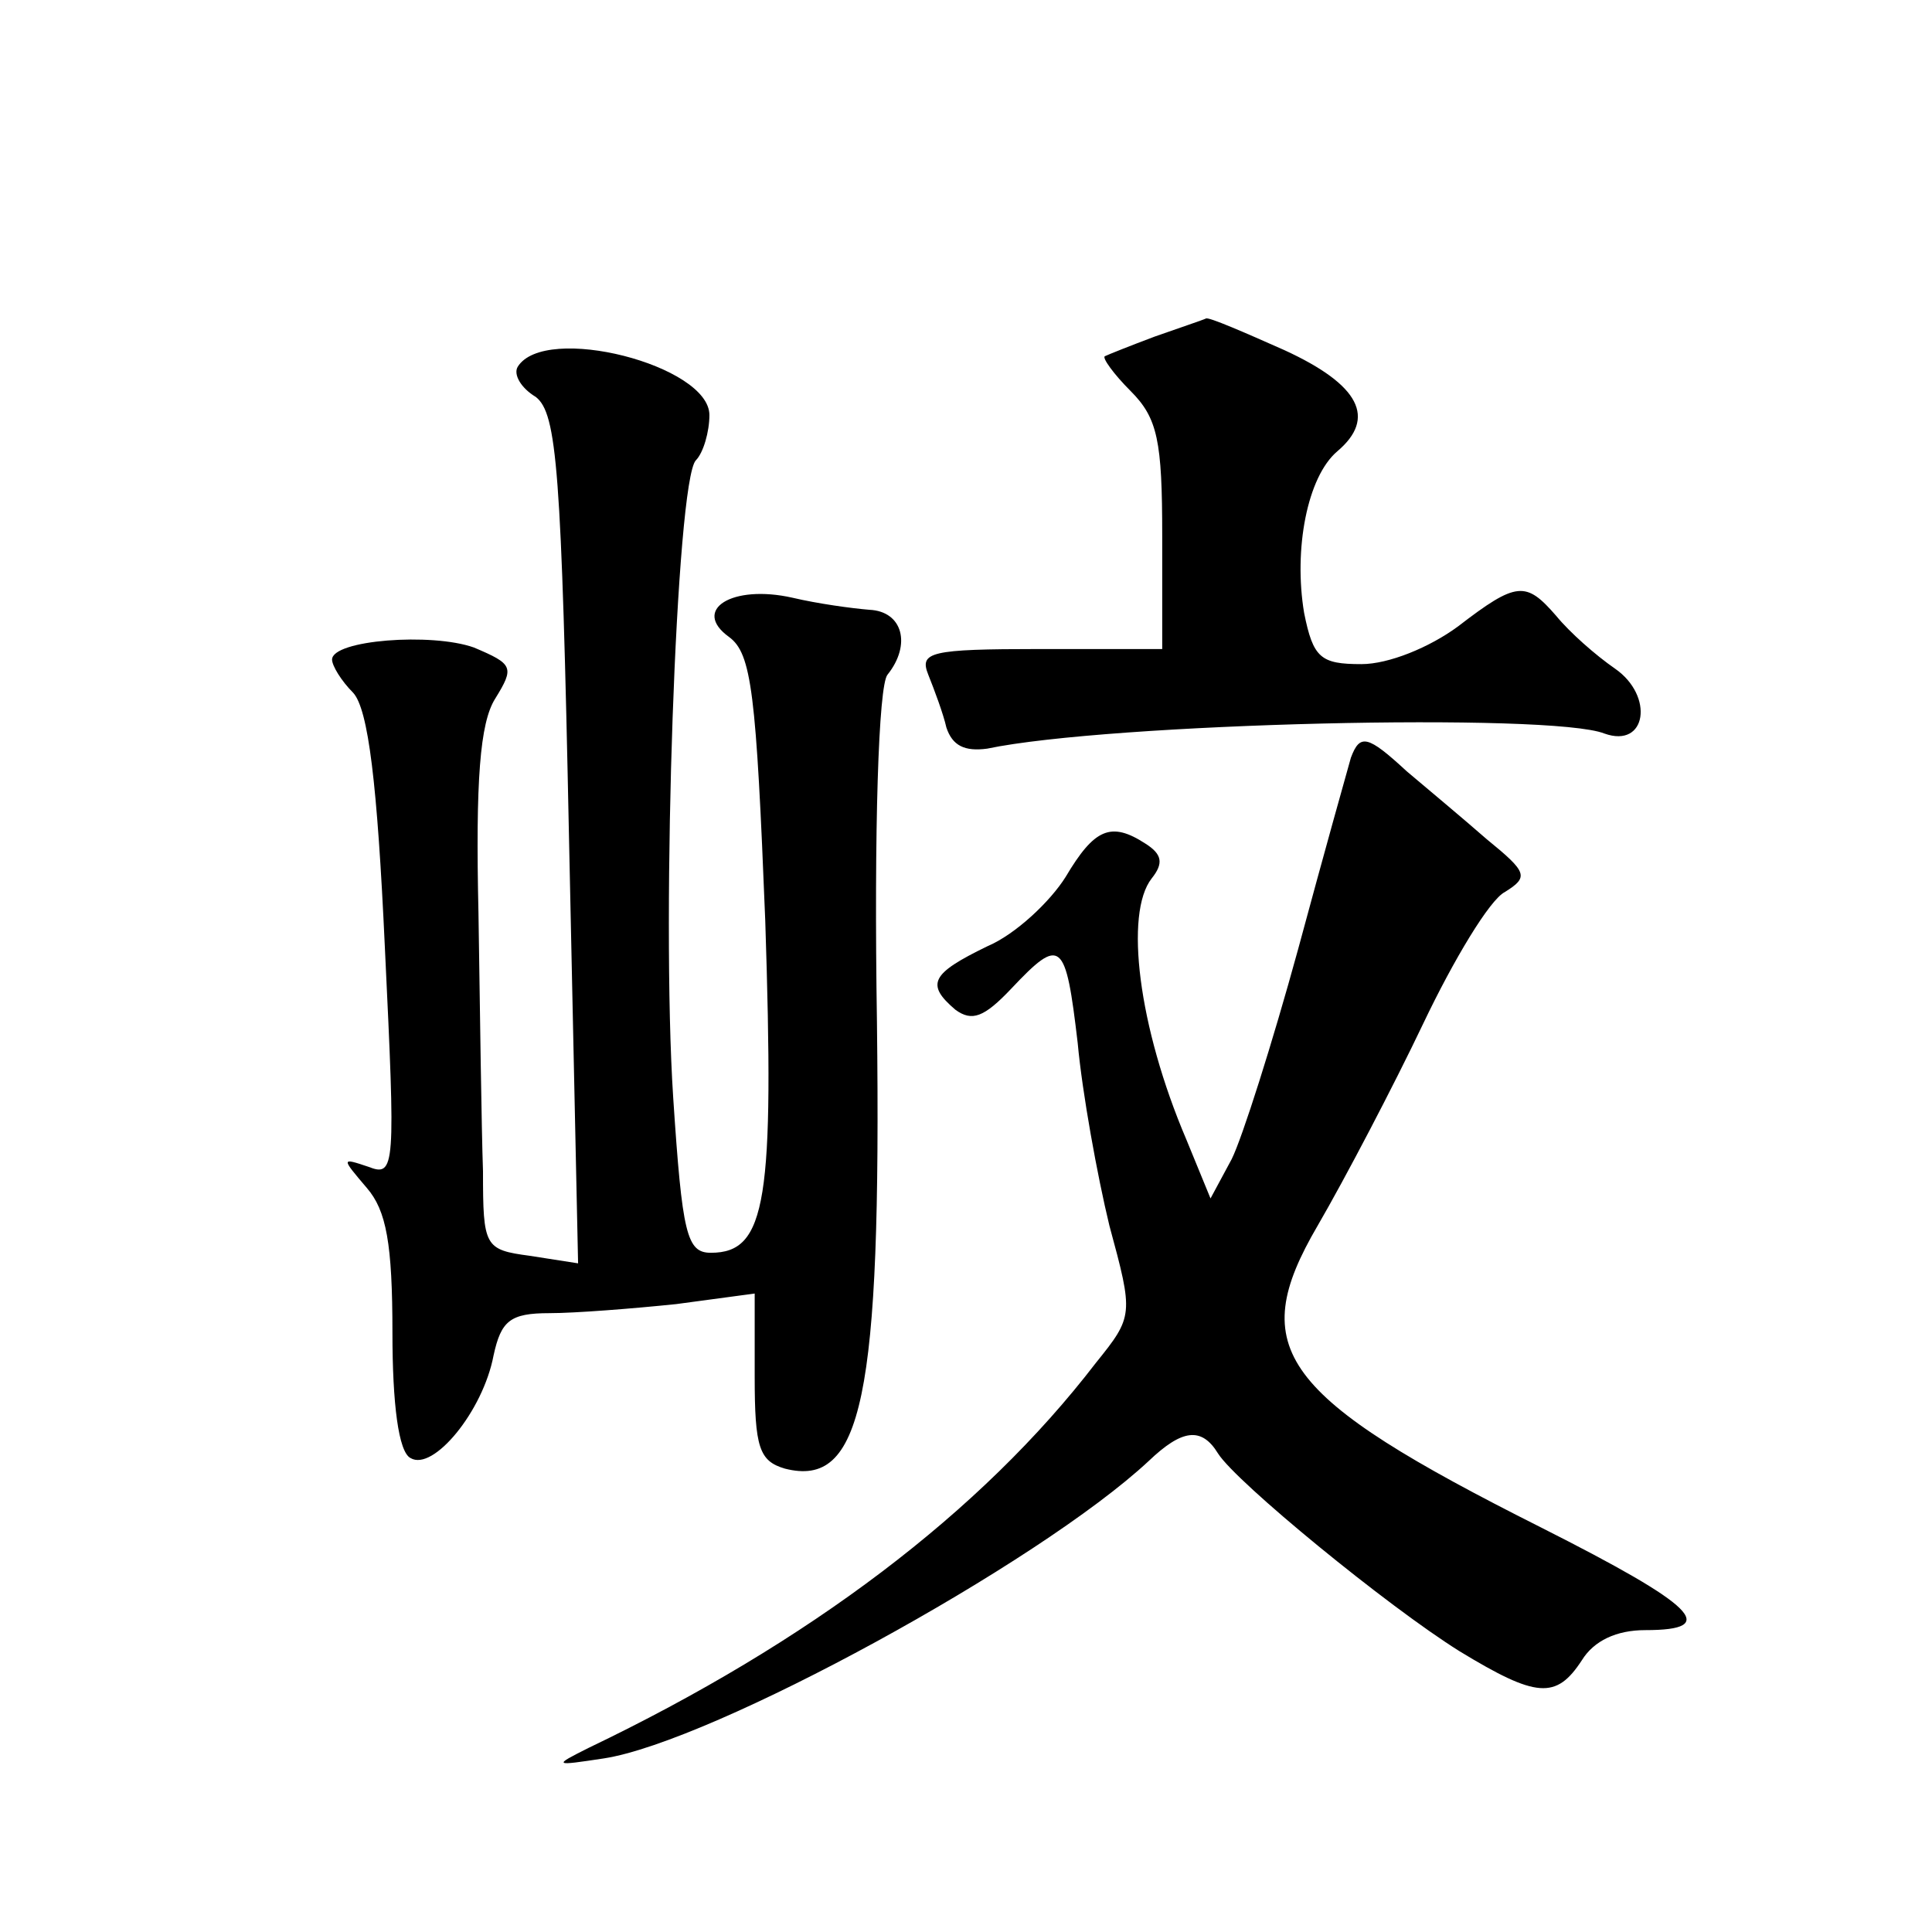
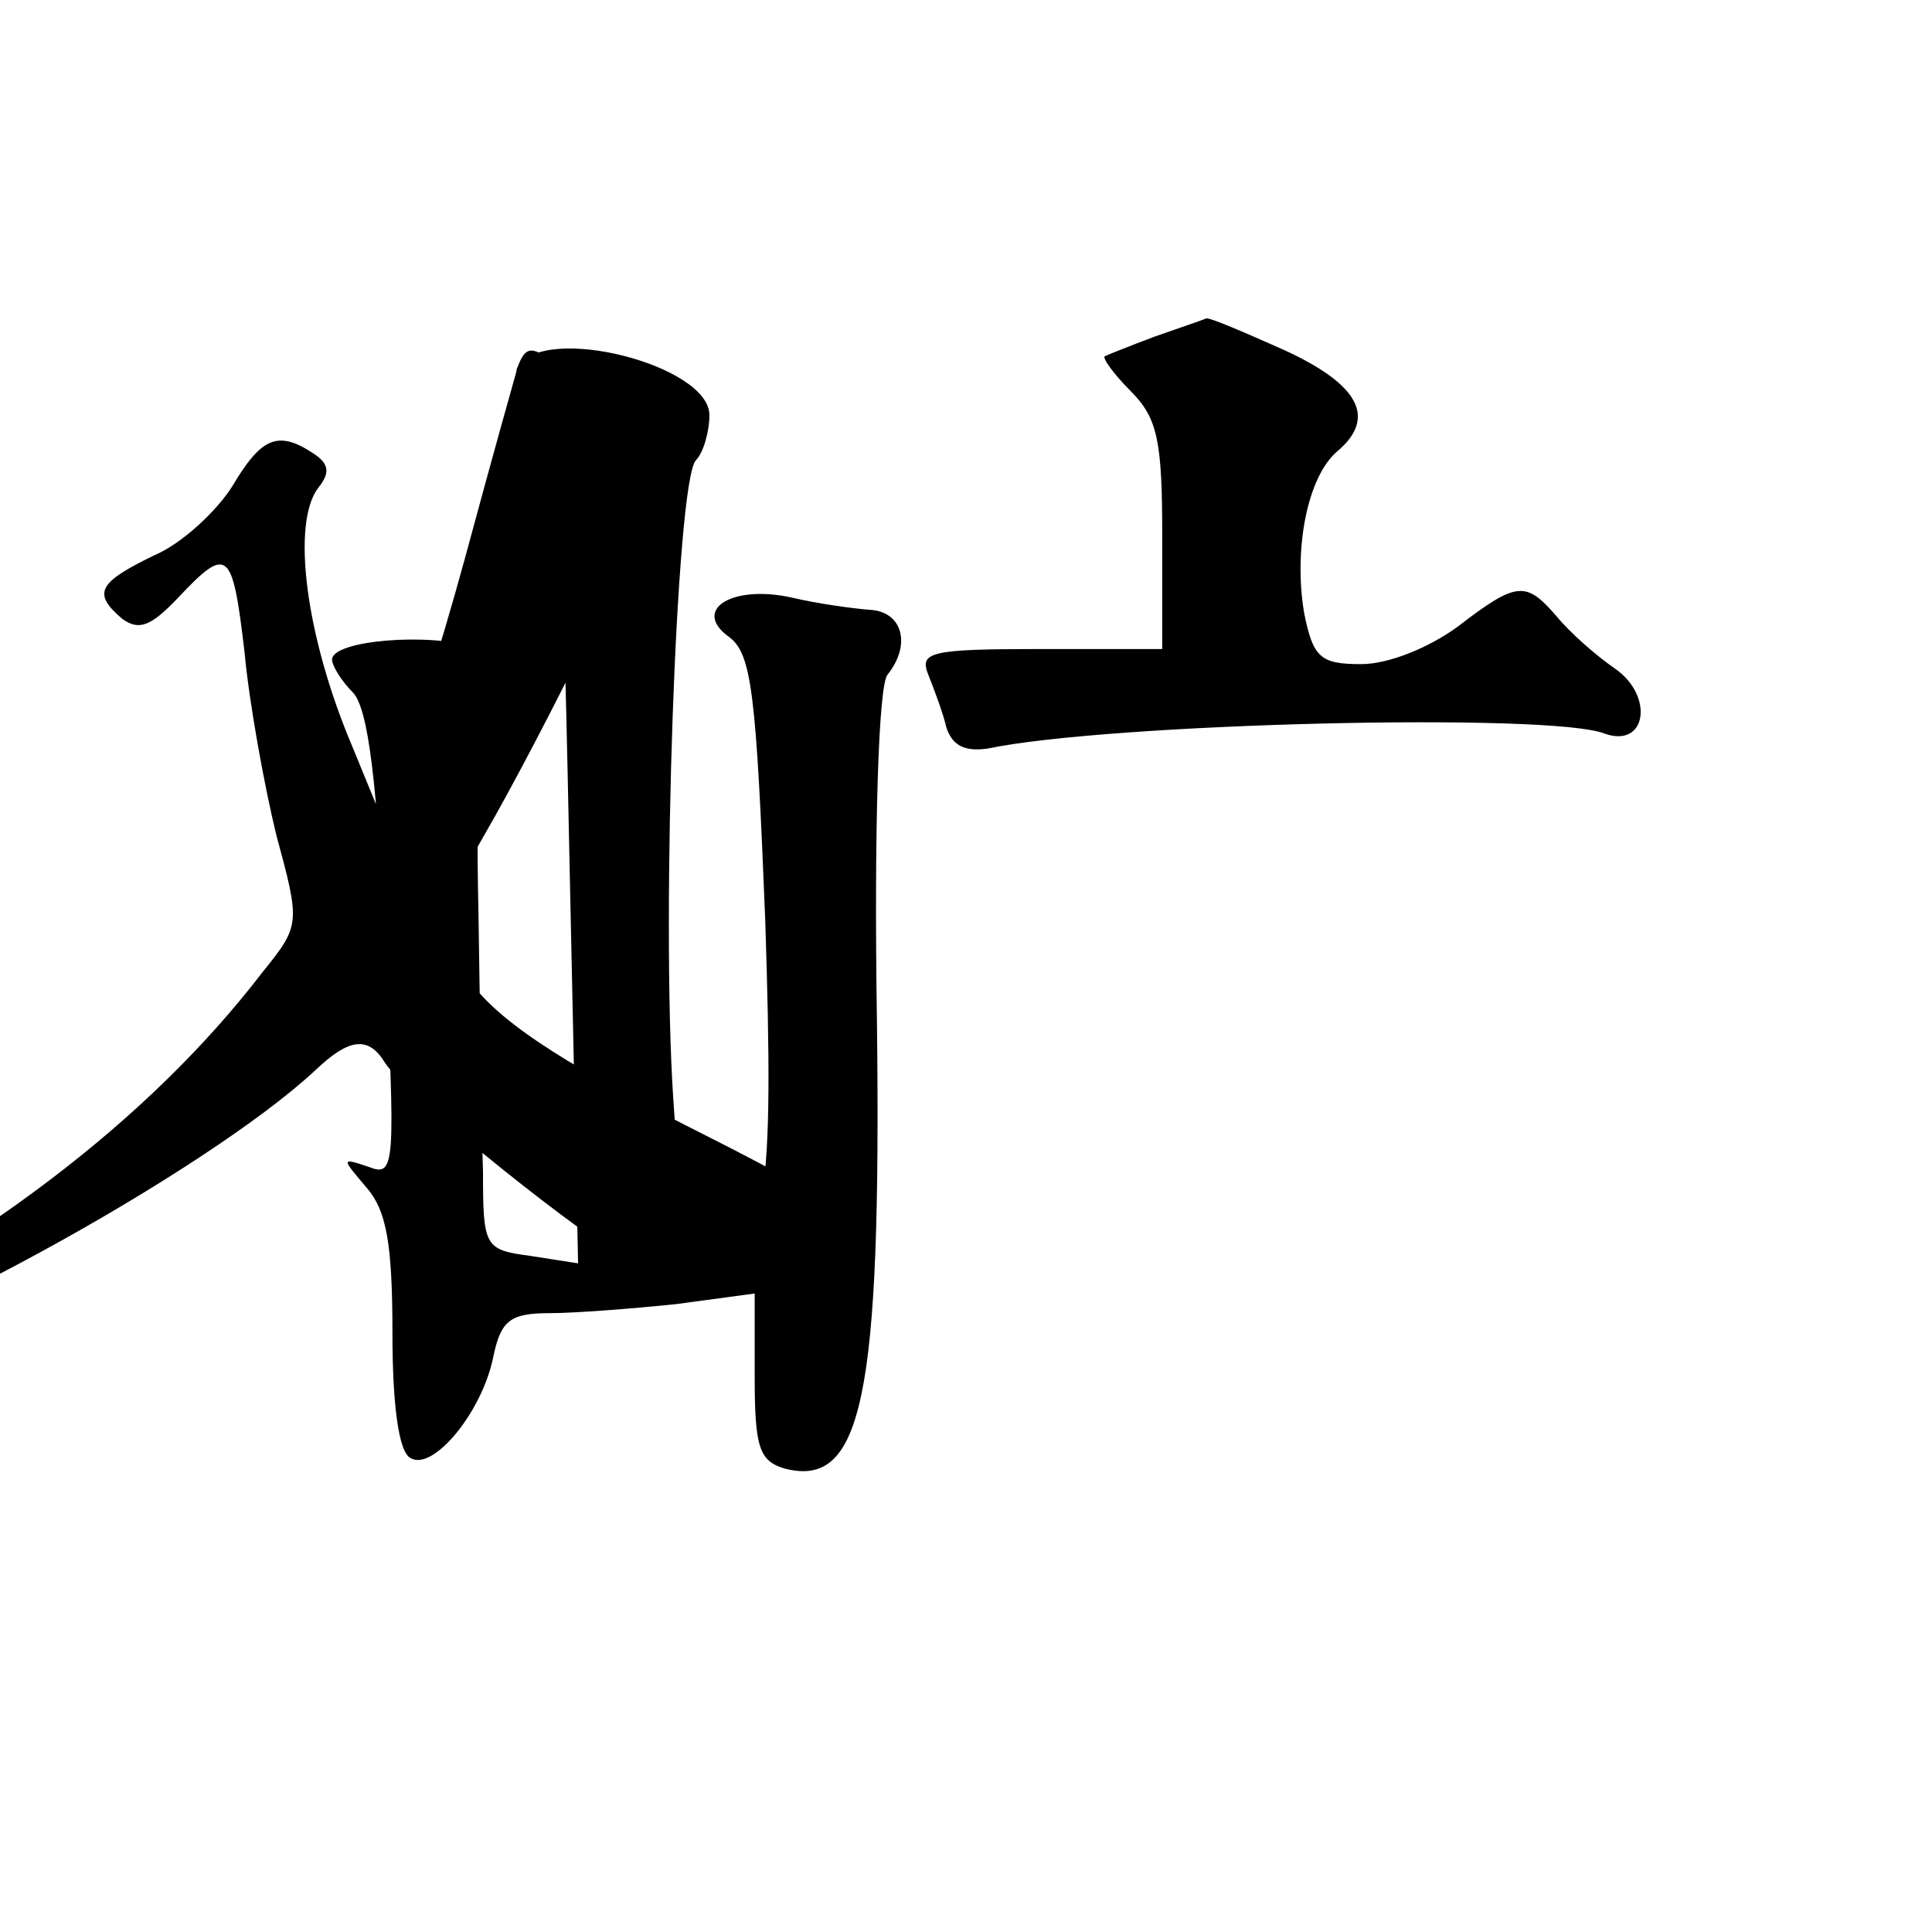
<svg xmlns="http://www.w3.org/2000/svg" version="1.0" width="128pt" height="128pt" viewBox="0 0 128 128" preserveAspectRatio="xMidYMid meet">
  <g transform="translate(0,128) scale(0.1,-0.1)" fill="#0" stroke="none">
-     <path d="M765 1057 c-16 -6 -31 -12 -33 -13 -2 -1 6 -12 17 -23 18 -18 21 -33 21 -96 l0 -75 -81 0 c-73 0 -80 -2 -74 -17 4 -10 10 -26 12 -35 4 -12 12 -16 27 -14 81 17 374 24 409 10 28 -10 33 25 7 43 -13 9 -30 24 -39 35 -20 23 -26 23 -65 -7 -19 -14 -46 -25 -64 -25 -27 0 -32 4 -38 34 -7 42 2 90 22 107 26 22 15 44 -35 67 -27 12 -50 22 -52 21 -2 -1 -17 -6 -34 -12z M343 1037 c-3 -5 2 -14 12 -20 14 -11 17 -48 22 -293 l6 -281 -32 5 c-30 4 -31 6 -31 56 -1 28 -2 105 -3 171 -2 88 1 126 11 142 13 21 12 23 -14 34 -28 10 -94 5 -94 -8 0 -4 6 -14 14 -22 10 -11 16 -60 21 -169 7 -146 7 -152 -11 -145 -18 6 -18 6 -1 -14 13 -15 17 -37 17 -96 0 -47 4 -79 12 -83 15 -9 48 31 55 68 5 23 11 28 37 28 17 0 55 3 84 6 l52 7 0 -55 c0 -47 3 -56 20 -61 51 -13 64 46 61 296 -2 127 1 223 7 230 16 20 10 42 -12 43 -12 1 -34 4 -51 8 -40 9 -67 -8 -42 -26 15 -11 18 -37 24 -188 6 -185 1 -220 -36 -220 -16 0 -19 12 -25 103 -8 122 2 408 15 422 5 5 9 19 9 30 0 33 -109 61 -127 32z M895 778 c-2 -7 -18 -64 -35 -127 -17 -62 -37 -125 -44 -139 l-14 -26 -16 39 c-32 75 -41 150 -23 173 8 10 7 16 -4 23 -23 15 -34 10 -53 -22 -10 -16 -33 -38 -52 -46 -37 -18 -41 -25 -21 -42 11 -8 19 -5 37 14 33 35 36 32 44 -36 3 -33 13 -88 21 -121 16 -59 16 -60 -9 -91 -76 -99 -190 -185 -336 -255 -24 -12 -23 -12 10 -7 72 11 288 129 361 197 22 21 35 23 46 5 12 -19 112 -101 160 -131 51 -31 64 -32 81 -6 8 13 23 20 42 20 50 0 34 16 -69 68 -173 87 -196 118 -148 200 18 31 50 92 70 134 20 42 44 82 54 87 16 10 15 13 -12 35 -16 14 -40 34 -53 45 -26 24 -31 25 -37 9z" />
+     <path d="M765 1057 c-16 -6 -31 -12 -33 -13 -2 -1 6 -12 17 -23 18 -18 21 -33 21 -96 l0 -75 -81 0 c-73 0 -80 -2 -74 -17 4 -10 10 -26 12 -35 4 -12 12 -16 27 -14 81 17 374 24 409 10 28 -10 33 25 7 43 -13 9 -30 24 -39 35 -20 23 -26 23 -65 -7 -19 -14 -46 -25 -64 -25 -27 0 -32 4 -38 34 -7 42 2 90 22 107 26 22 15 44 -35 67 -27 12 -50 22 -52 21 -2 -1 -17 -6 -34 -12z M343 1037 c-3 -5 2 -14 12 -20 14 -11 17 -48 22 -293 l6 -281 -32 5 c-30 4 -31 6 -31 56 -1 28 -2 105 -3 171 -2 88 1 126 11 142 13 21 12 23 -14 34 -28 10 -94 5 -94 -8 0 -4 6 -14 14 -22 10 -11 16 -60 21 -169 7 -146 7 -152 -11 -145 -18 6 -18 6 -1 -14 13 -15 17 -37 17 -96 0 -47 4 -79 12 -83 15 -9 48 31 55 68 5 23 11 28 37 28 17 0 55 3 84 6 l52 7 0 -55 c0 -47 3 -56 20 -61 51 -13 64 46 61 296 -2 127 1 223 7 230 16 20 10 42 -12 43 -12 1 -34 4 -51 8 -40 9 -67 -8 -42 -26 15 -11 18 -37 24 -188 6 -185 1 -220 -36 -220 -16 0 -19 12 -25 103 -8 122 2 408 15 422 5 5 9 19 9 30 0 33 -109 61 -127 32z c-2 -7 -18 -64 -35 -127 -17 -62 -37 -125 -44 -139 l-14 -26 -16 39 c-32 75 -41 150 -23 173 8 10 7 16 -4 23 -23 15 -34 10 -53 -22 -10 -16 -33 -38 -52 -46 -37 -18 -41 -25 -21 -42 11 -8 19 -5 37 14 33 35 36 32 44 -36 3 -33 13 -88 21 -121 16 -59 16 -60 -9 -91 -76 -99 -190 -185 -336 -255 -24 -12 -23 -12 10 -7 72 11 288 129 361 197 22 21 35 23 46 5 12 -19 112 -101 160 -131 51 -31 64 -32 81 -6 8 13 23 20 42 20 50 0 34 16 -69 68 -173 87 -196 118 -148 200 18 31 50 92 70 134 20 42 44 82 54 87 16 10 15 13 -12 35 -16 14 -40 34 -53 45 -26 24 -31 25 -37 9z" />
  </g>
</svg>